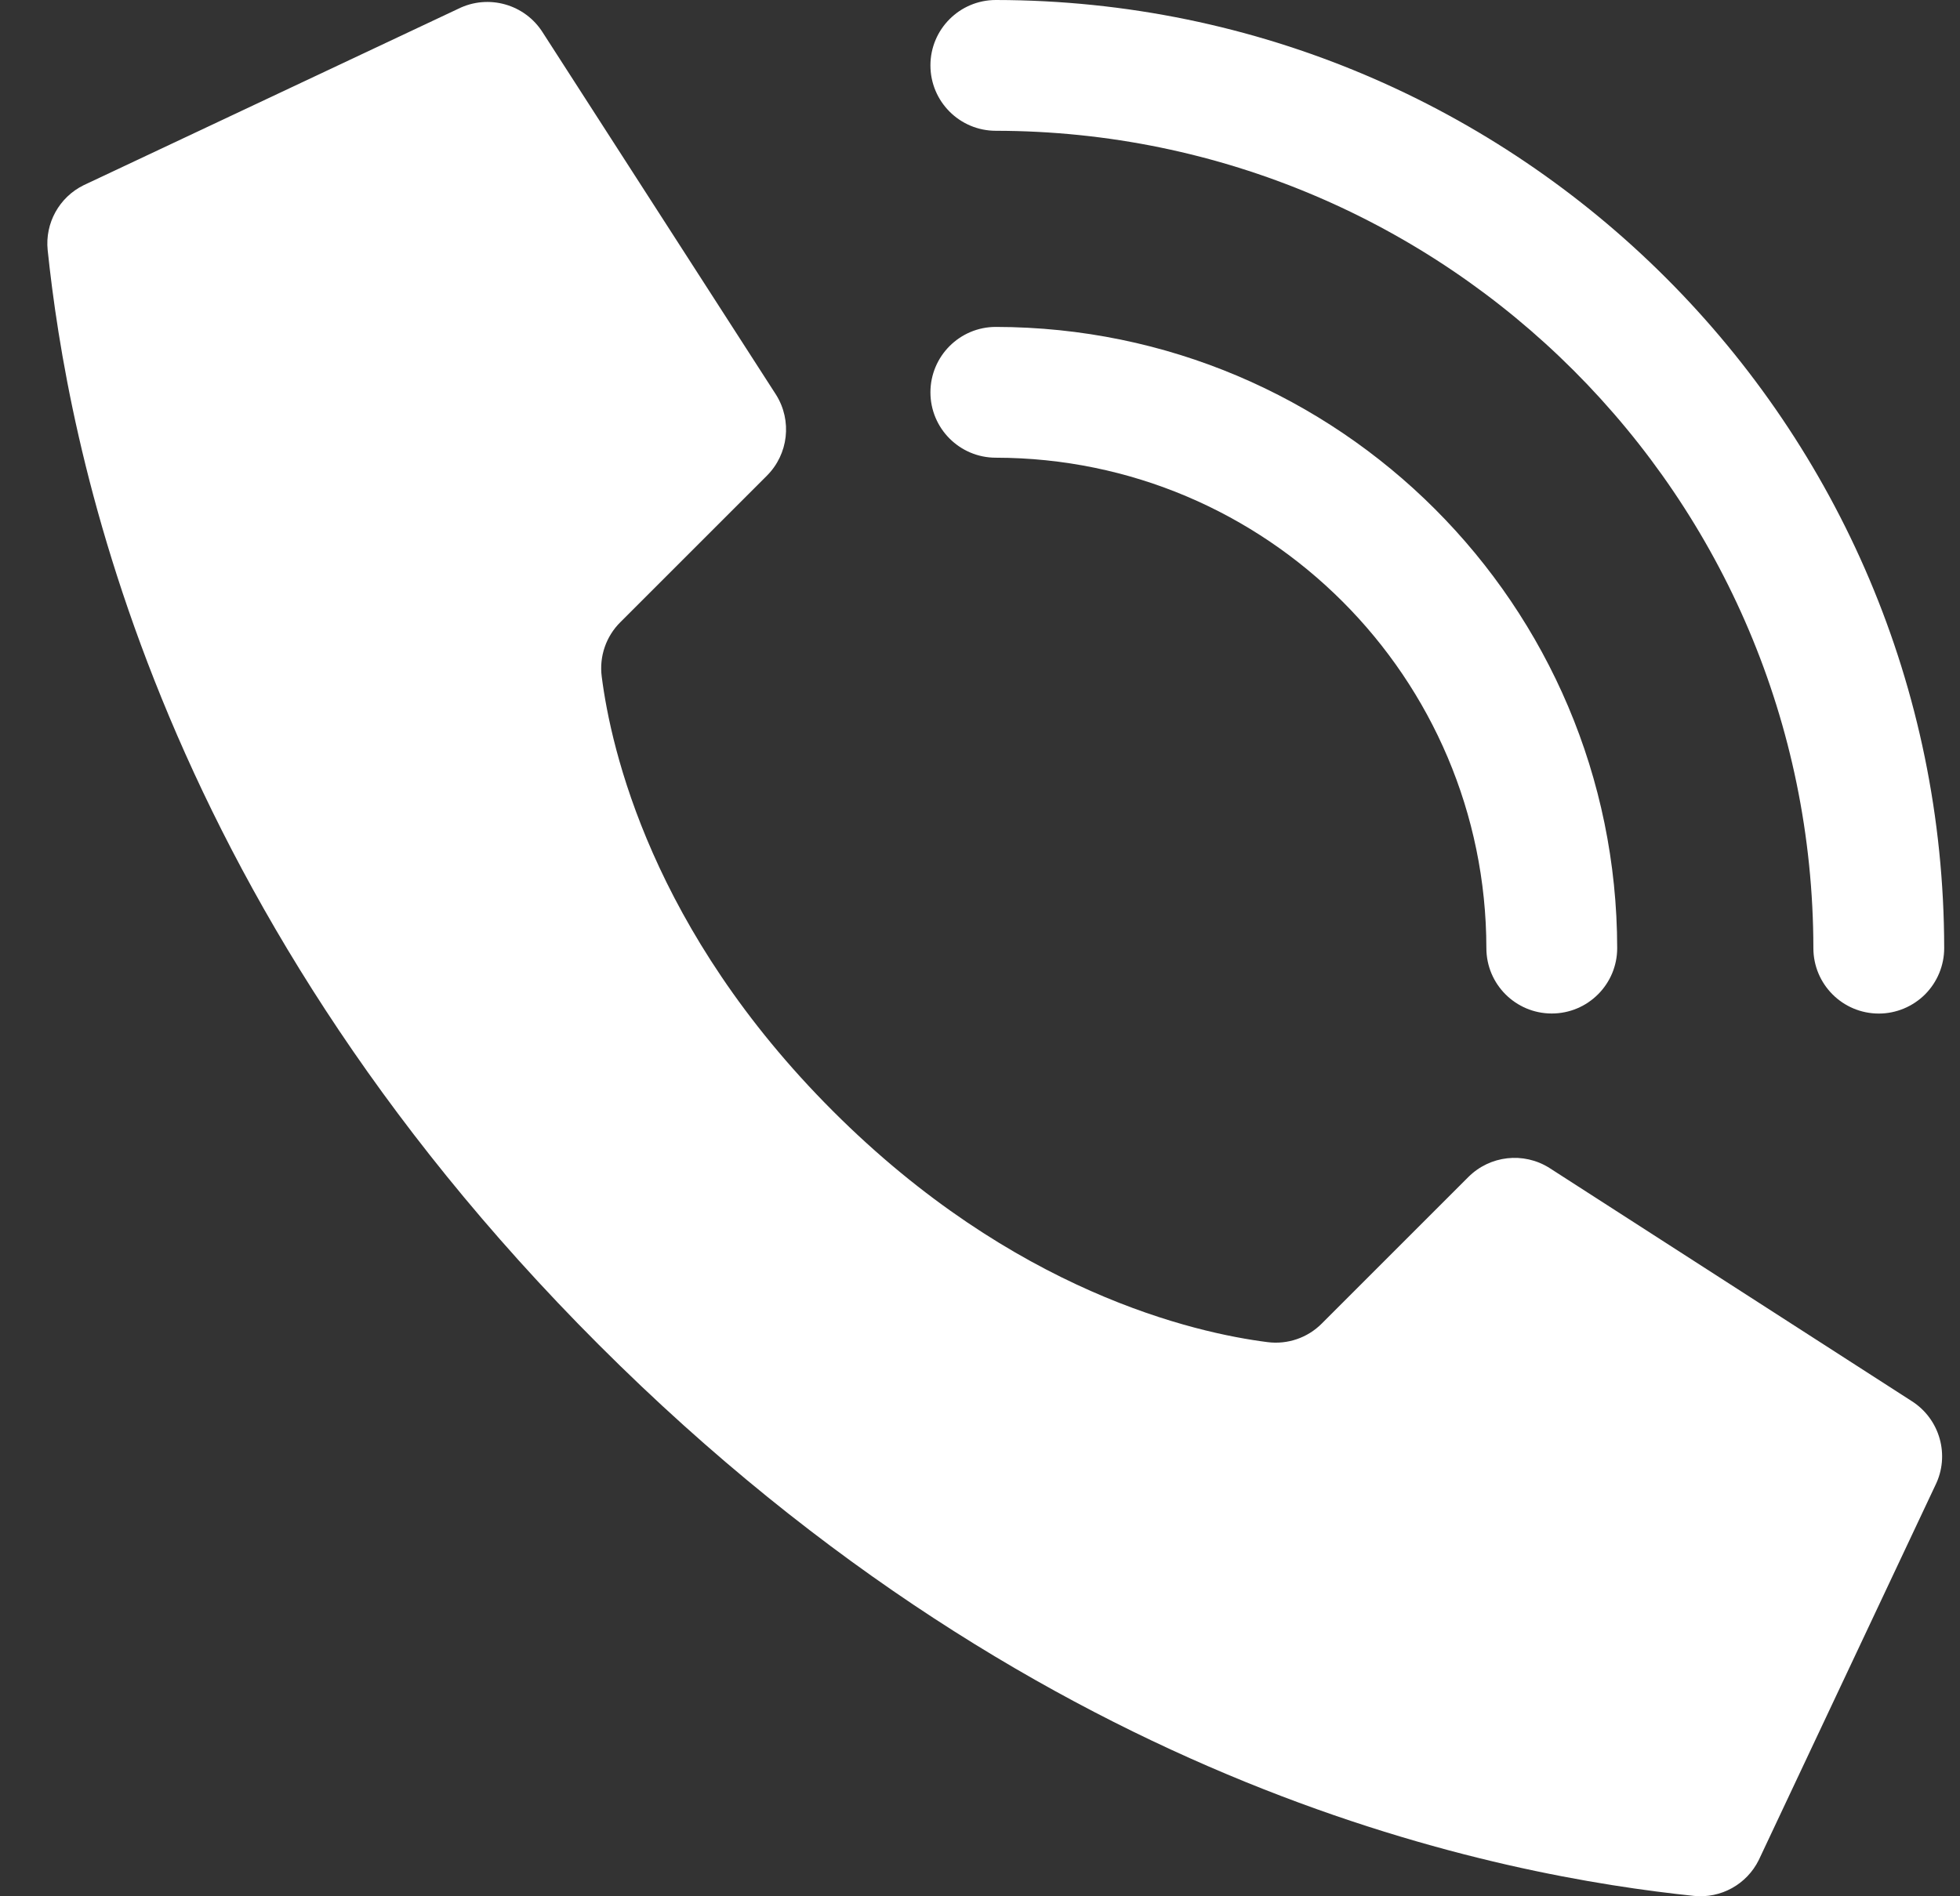
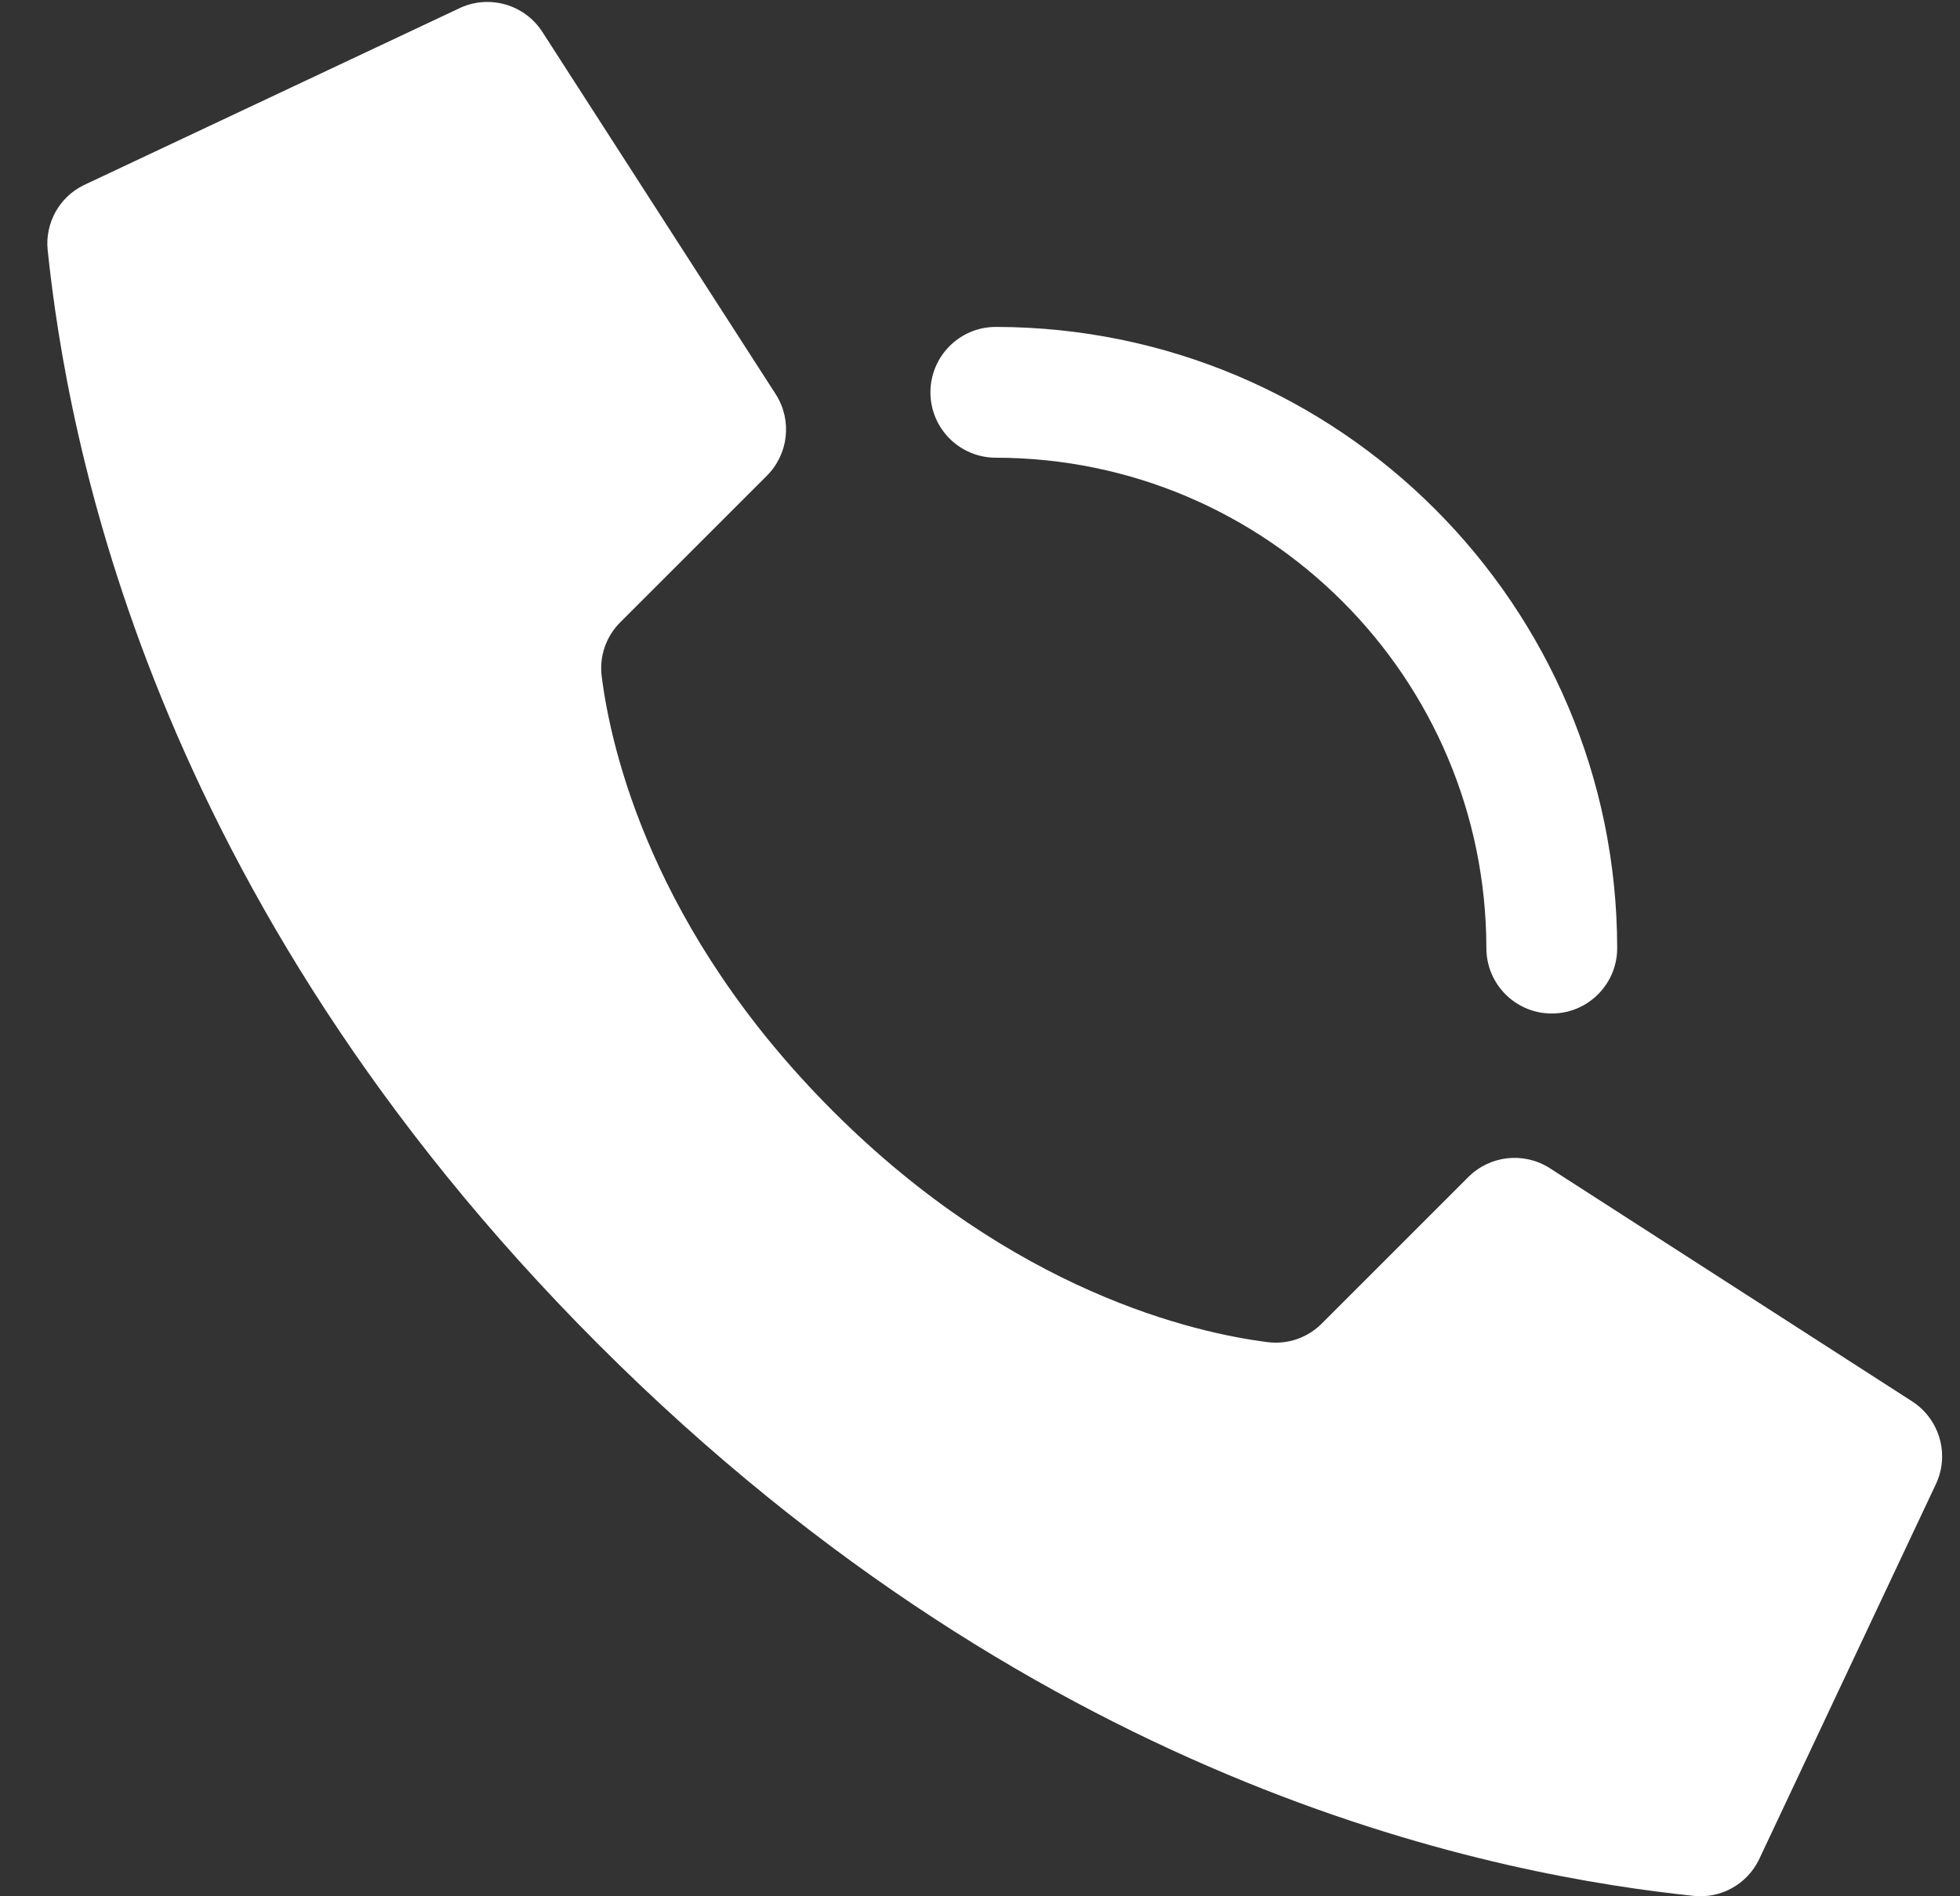
<svg xmlns="http://www.w3.org/2000/svg" width="31" height="30" viewBox="0 0 31 30" fill="none">
  <rect x="0" y="0" width="31" height="30" fill="#333333" stroke="none" />
  <path d="M13.173 17.577C10.309 14.714 9.663 11.851 9.517 10.703C9.476 10.386 9.585 10.068 9.812 9.843L12.129 7.526C12.47 7.186 12.531 6.655 12.275 6.246L8.586 0.517C8.303 0.065 7.723 -0.098 7.246 0.14L1.323 2.93C0.937 3.12 0.71 3.53 0.754 3.957C1.064 6.906 2.349 14.153 9.472 21.276C16.594 28.399 23.841 29.684 26.791 29.994C27.218 30.038 27.628 29.811 27.818 29.425L30.608 23.502C30.846 23.026 30.683 22.448 30.233 22.164L24.504 18.476C24.096 18.22 23.565 18.28 23.224 18.621L20.907 20.938C20.682 21.165 20.364 21.274 20.047 21.233C18.899 21.087 16.036 20.441 13.173 17.577Z" fill="white" />
  <path d="M24.543 16.034C23.972 16.034 23.509 15.571 23.509 15C23.504 10.717 20.033 7.246 15.75 7.241C15.179 7.241 14.716 6.778 14.716 6.207C14.716 5.636 15.179 5.172 15.75 5.172C21.175 5.178 25.572 9.575 25.578 15C25.578 15.571 25.114 16.034 24.543 16.034Z" fill="white" />
-   <path d="M29.716 16.035C29.144 16.035 28.681 15.571 28.681 15C28.673 7.862 22.888 2.077 15.75 2.069C15.179 2.069 14.716 1.606 14.716 1.034C14.716 0.463 15.179 0 15.75 0C24.031 0.009 30.741 6.72 30.75 15C30.75 15.274 30.641 15.537 30.447 15.732C30.253 15.925 29.99 16.035 29.716 16.035Z" fill="white" />
</svg>